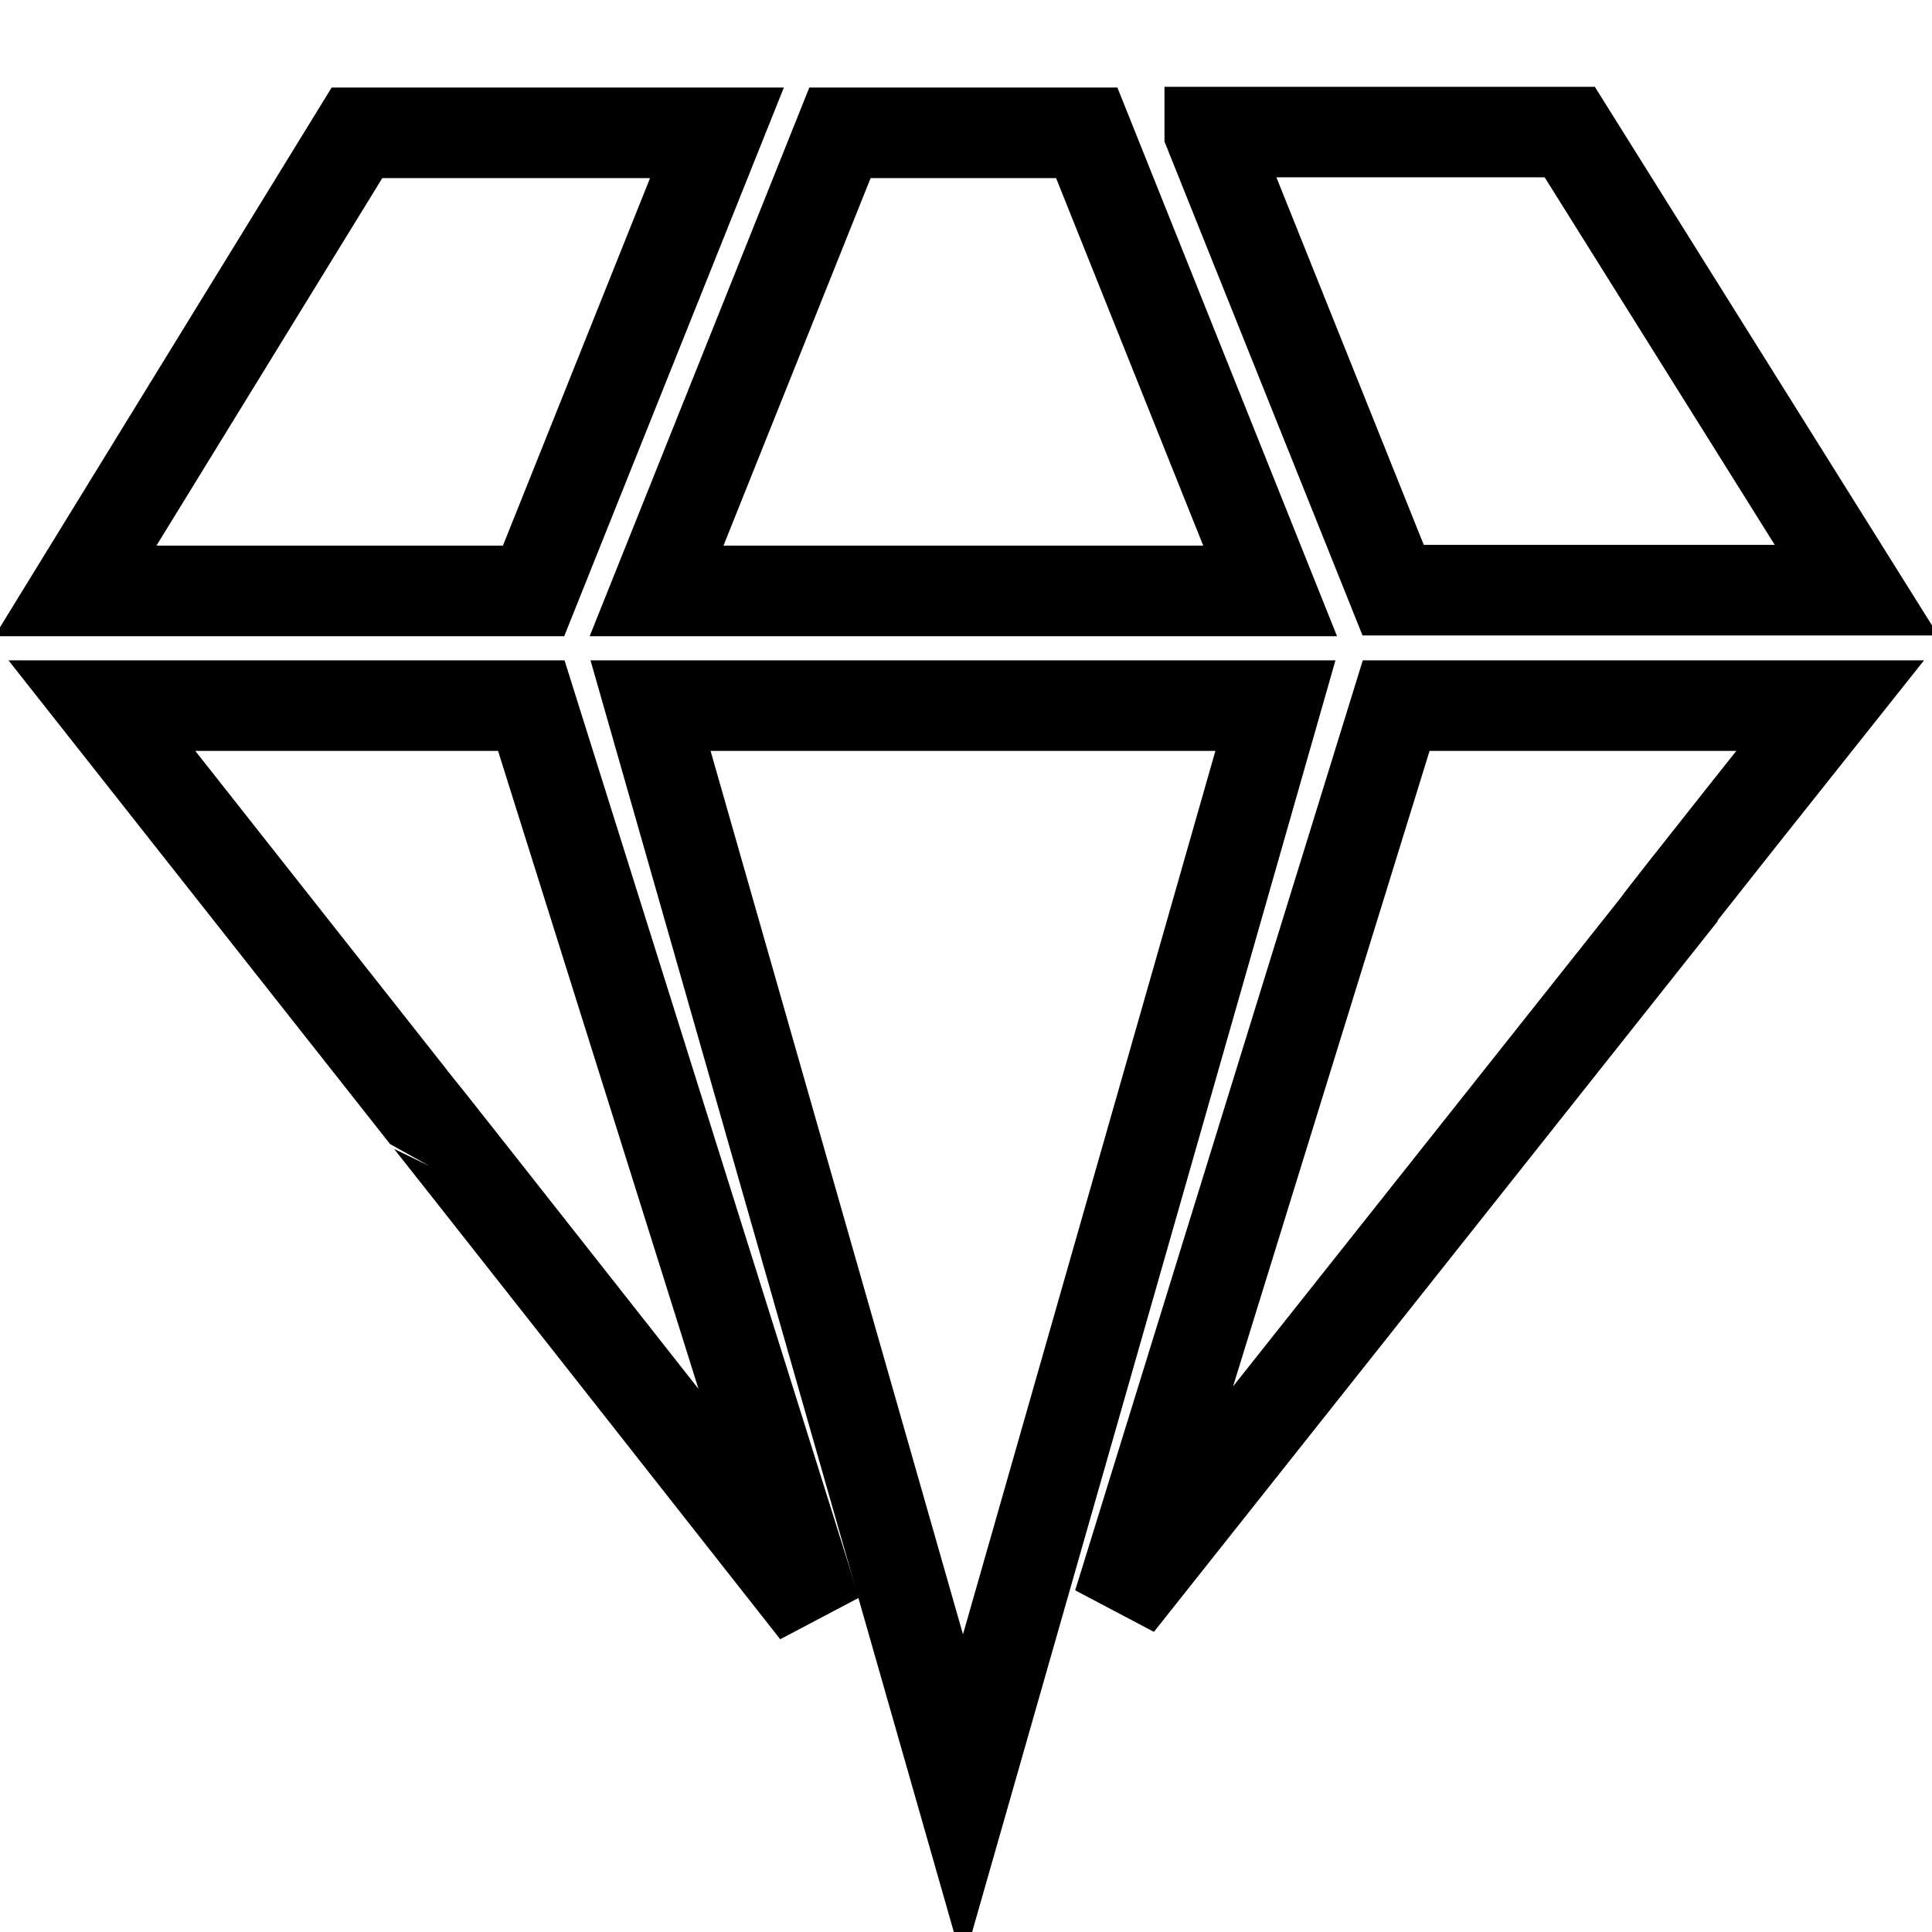
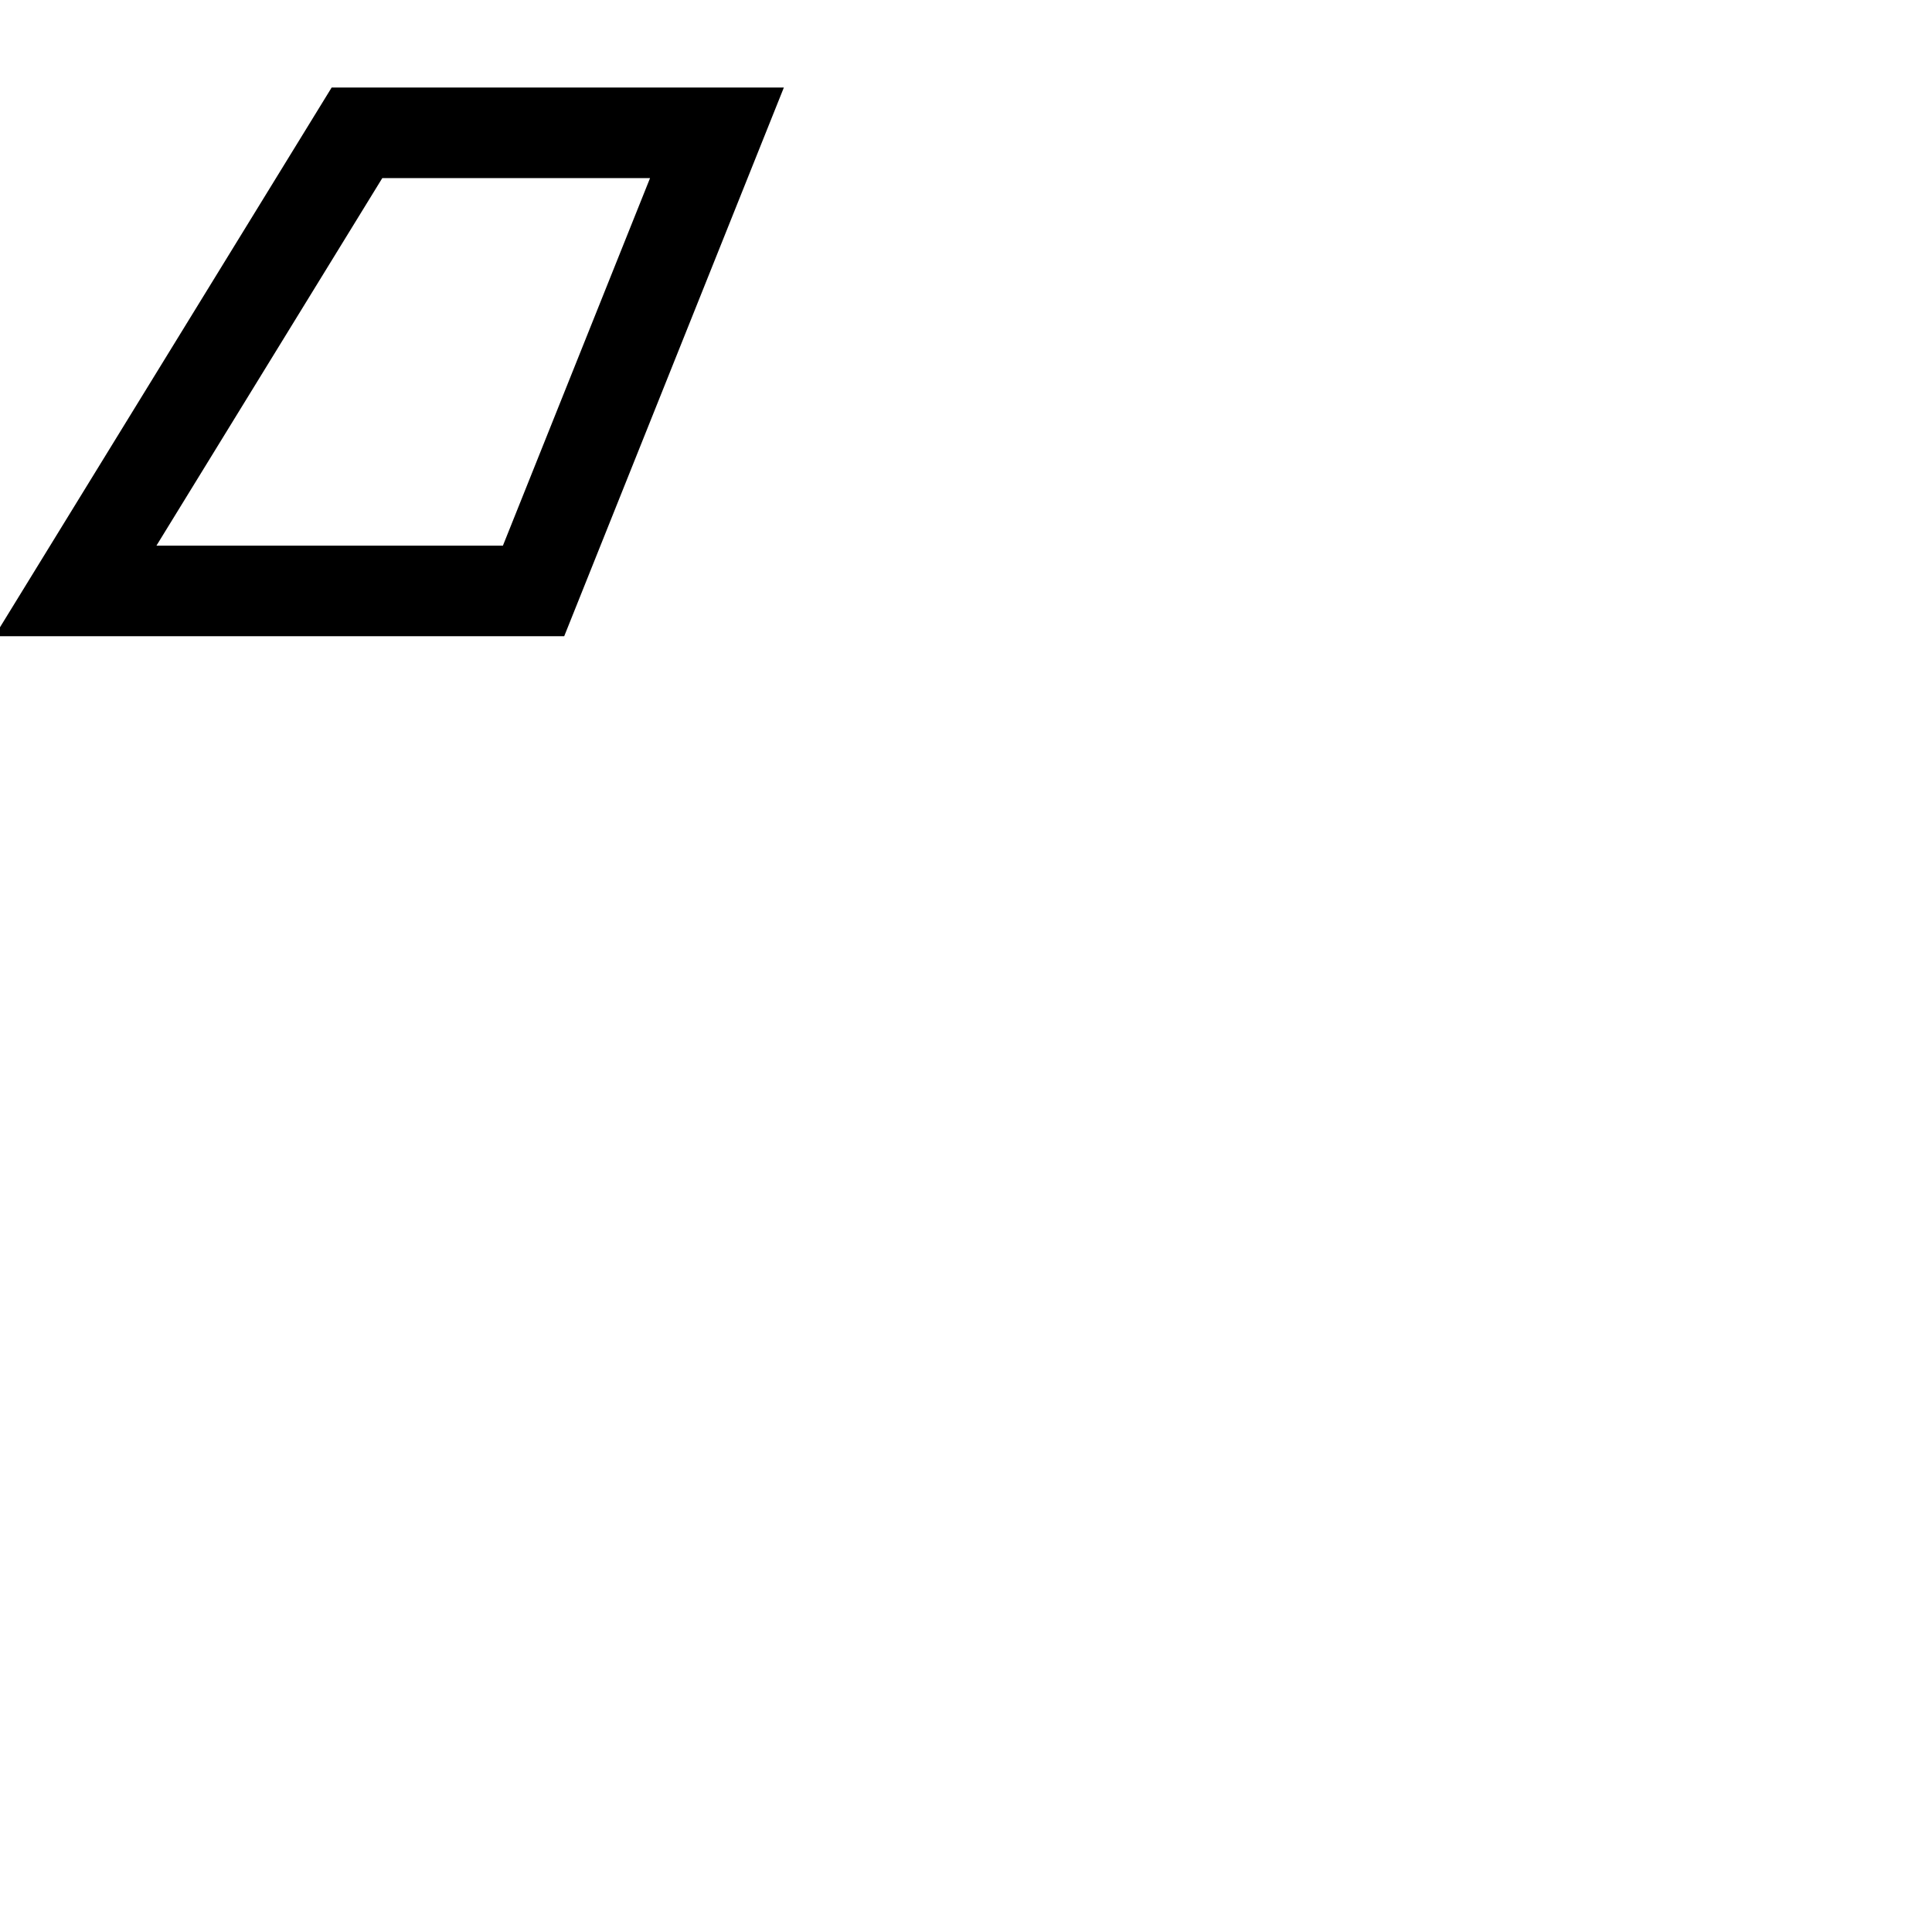
<svg xmlns="http://www.w3.org/2000/svg" version="1.1" x="0px" y="0px" viewBox="0 0 256 256" enable-background="new 0 0 256 256" xml:space="preserve">
  <g>
-     <path stroke-width="12" fill-opacity="0" stroke="#000000" d="M86.2,93.5l41.4,144.9l41.4-144.9H86.2z" />
    <path stroke-width="12" fill-opacity="0" stroke="#000000" d="M95,17.6H47.3L10,78.3h60.7L95,17.6z" />
-     <path stroke-width="12" fill-opacity="0" stroke="#000000" d="M168.3,78.3L144,17.6h-32.7L87,78.3L168.3,78.3z" />
-     <path stroke-width="12" fill-opacity="0" stroke="#000000" d="M13.5,93.5l41.1,52.1c0.1,0,53.5,67.9,53.5,67.9l-37.7-120H13.5L13.5,93.5z" />
-     <path stroke-width="12" fill-opacity="0" stroke="#000000" d="M160.3,17.6l24.3,60.6l61.4,0l-38-60.7H160.3z" />
-     <path stroke-width="12" fill-opacity="0" stroke="#000000" d="M148.2,212.5l71.4-90c-0.1-0.1,22.9-29,22.9-29H185L148.2,212.5L148.2,212.5z" />
  </g>
</svg>